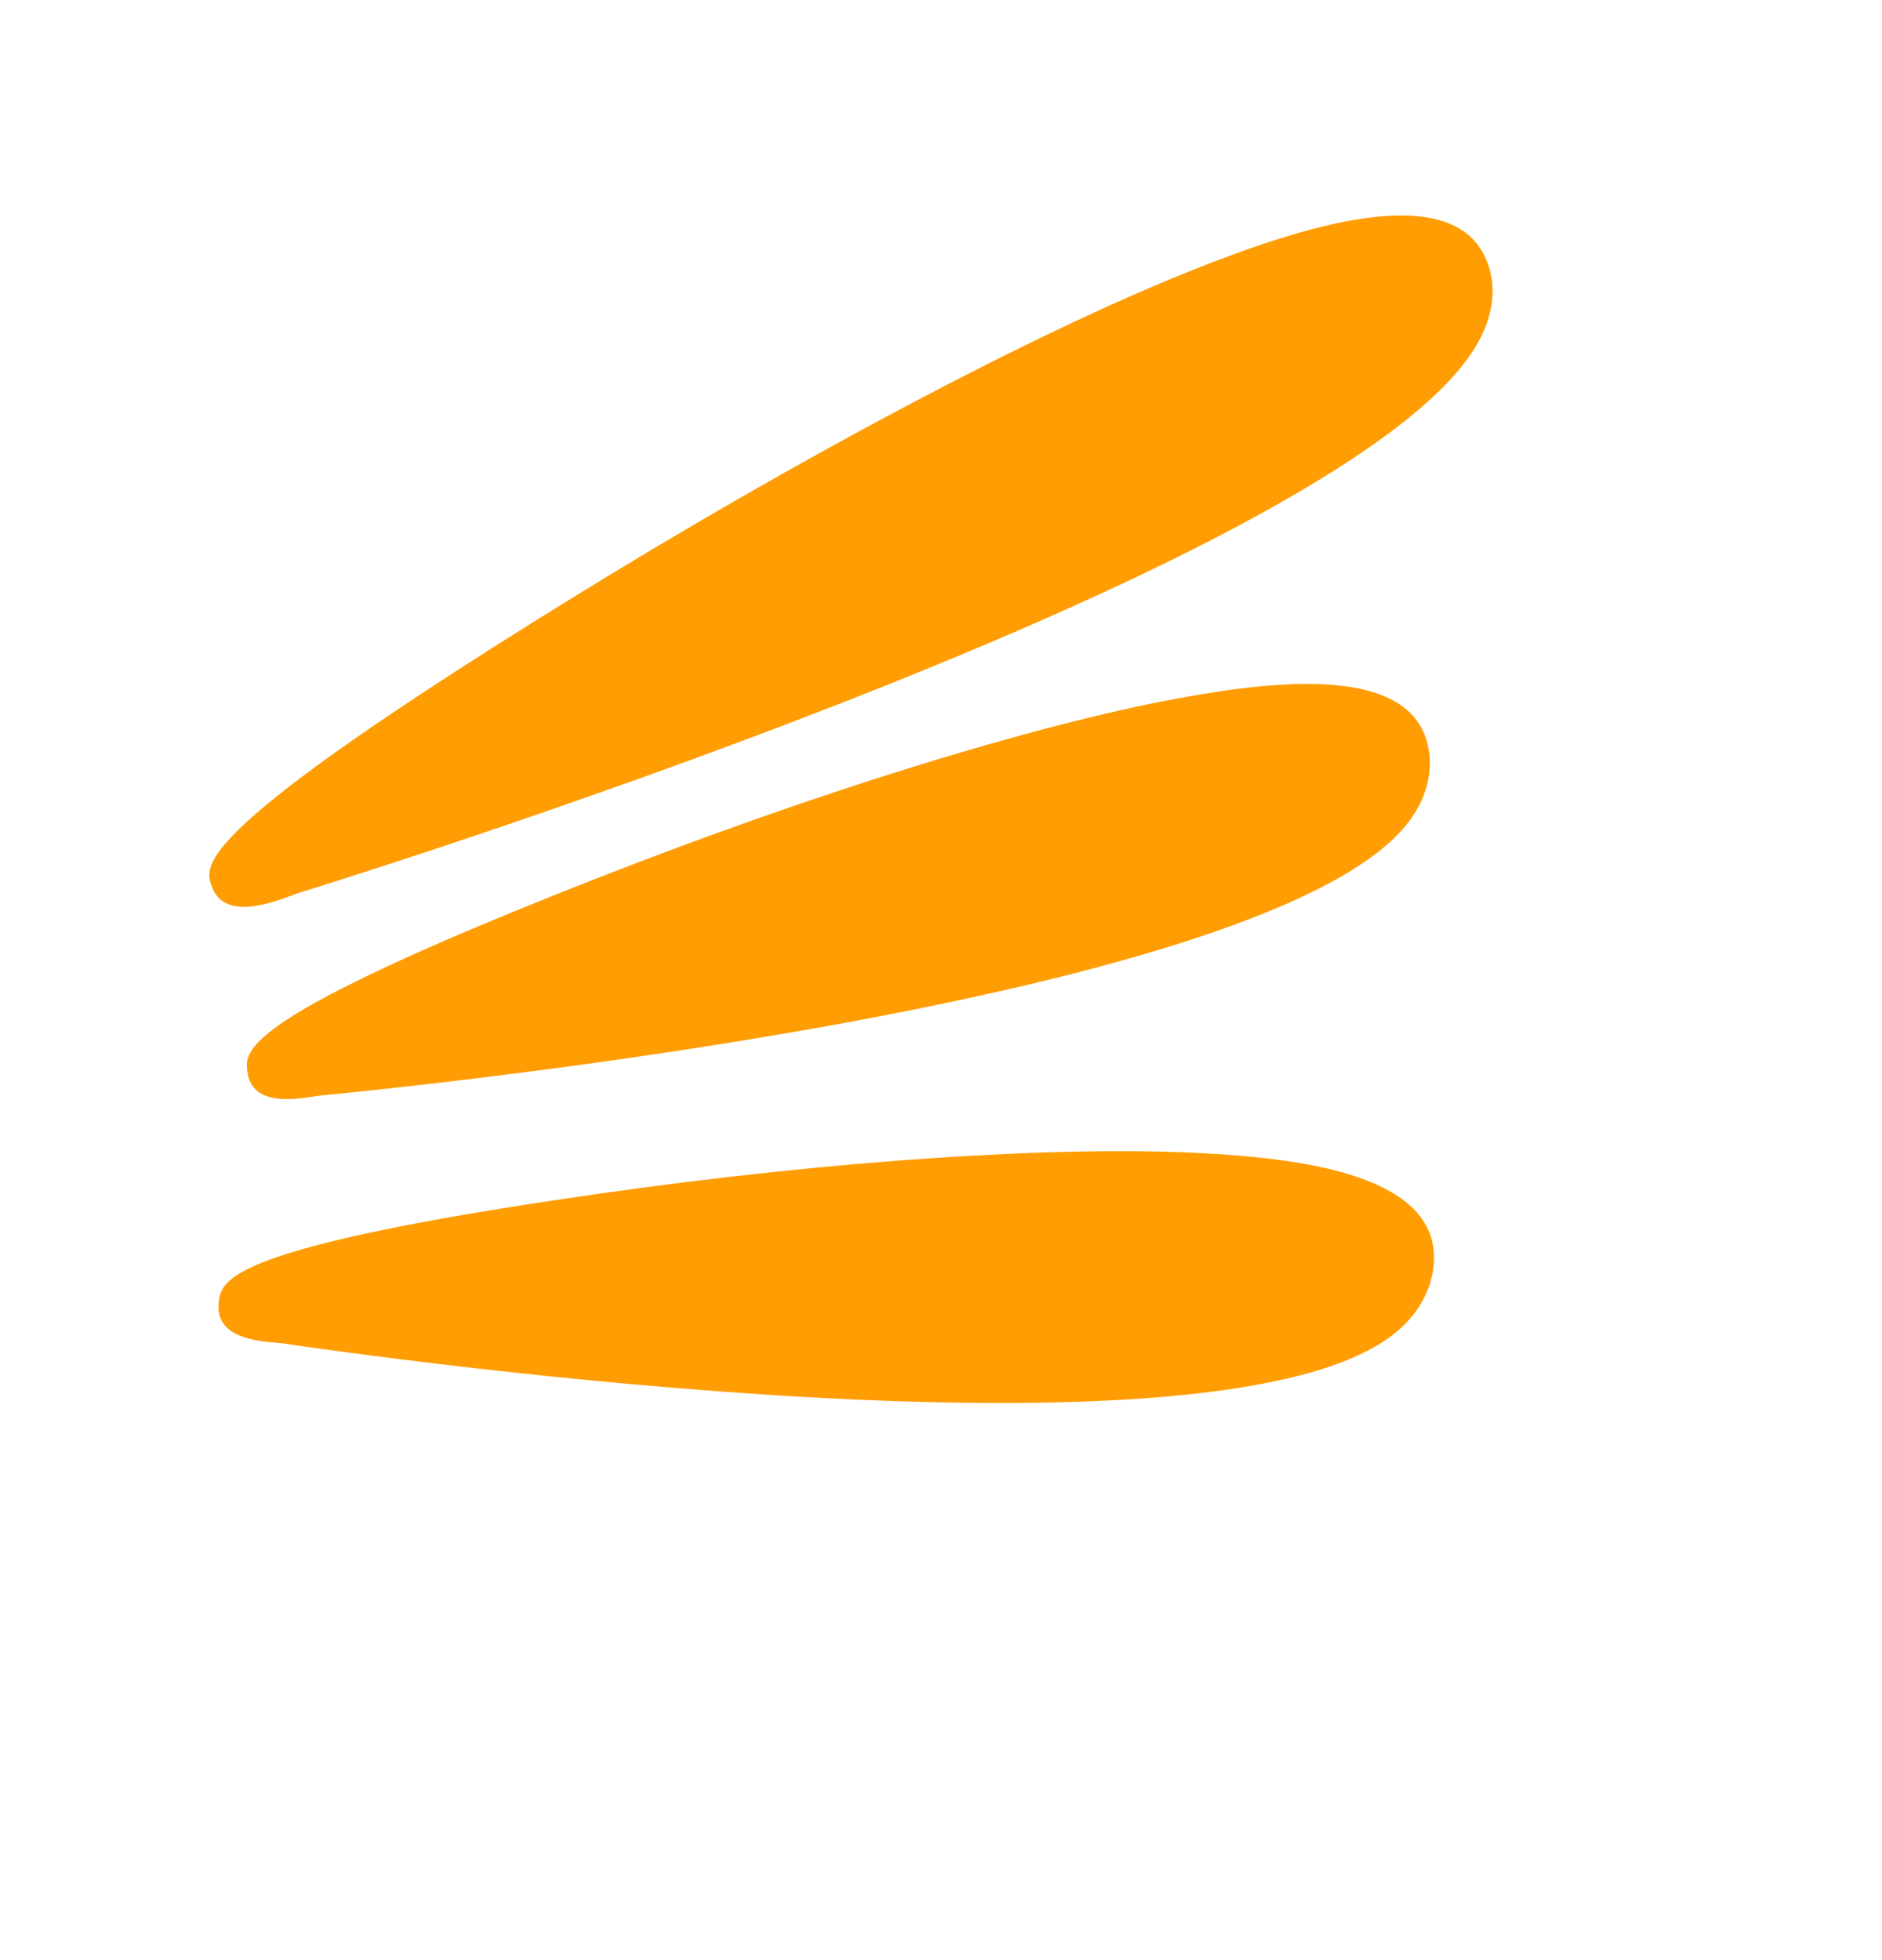
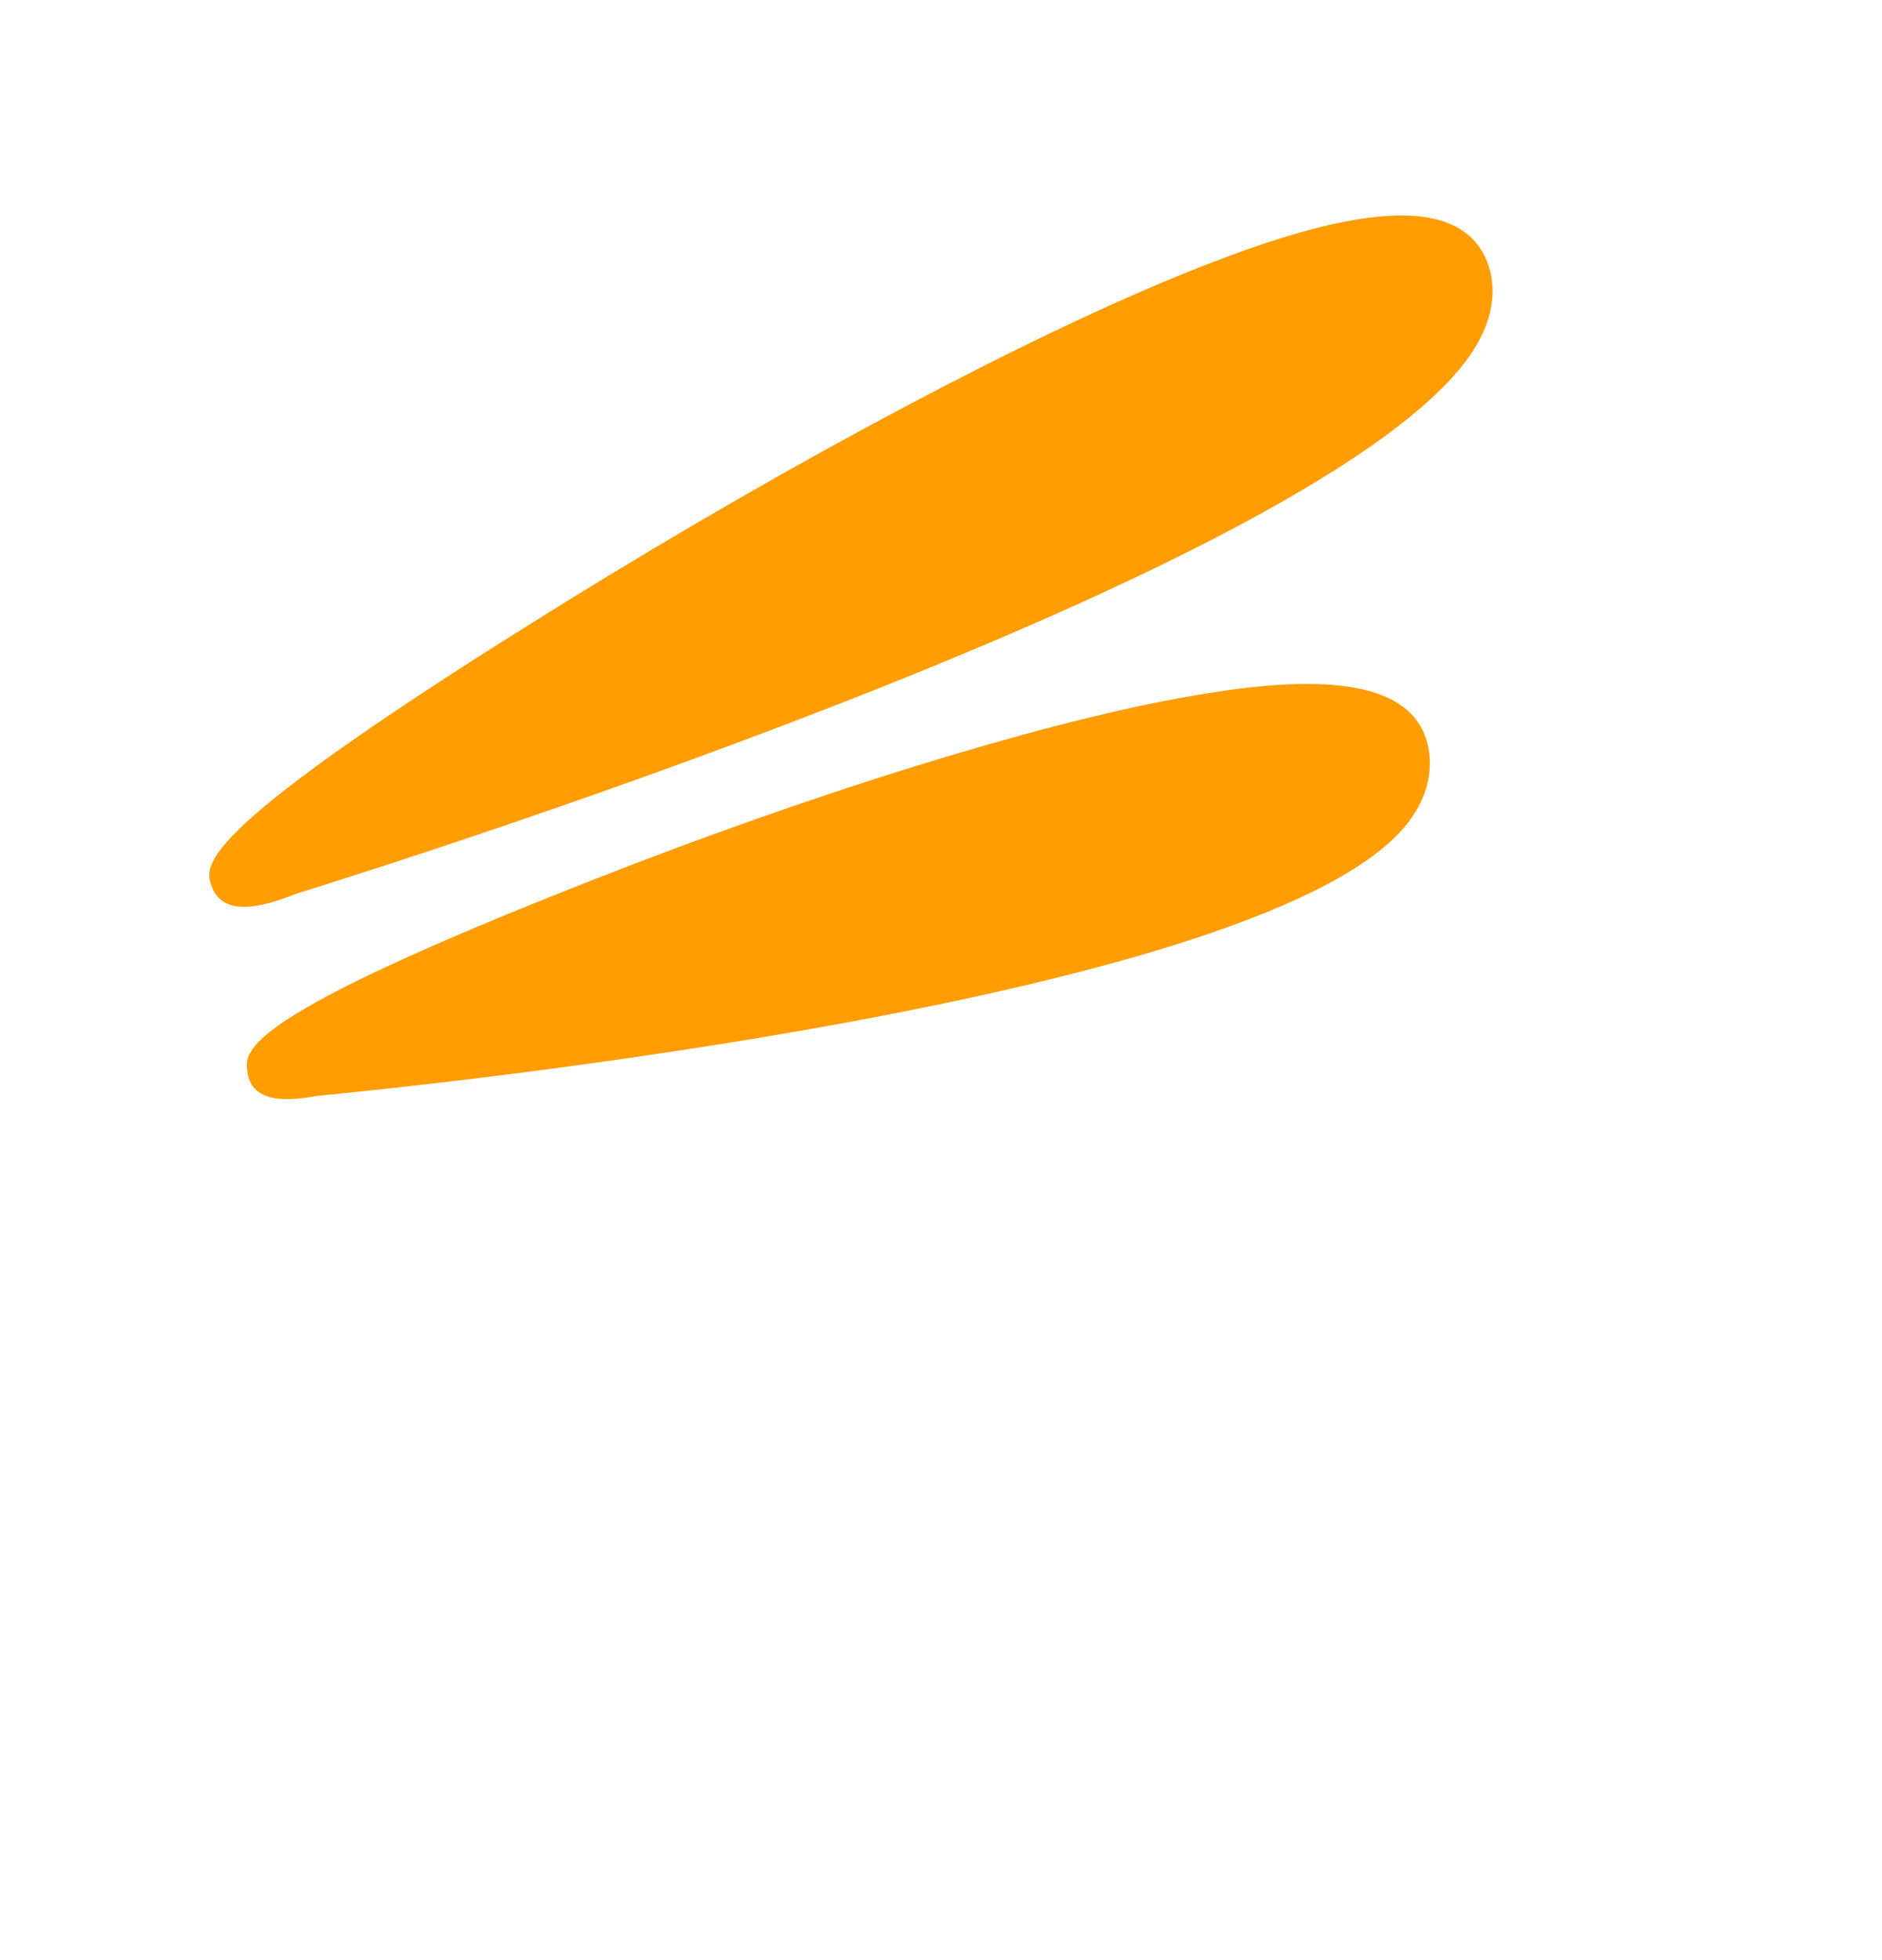
<svg xmlns="http://www.w3.org/2000/svg" width="49" height="51" viewBox="0 0 49 51" fill="none">
  <path d="M38.691 6.743C38.706 6.78 38.722 6.818 38.736 6.857C38.893 7.289 38.98 7.989 38.505 8.871C35.474 14.496 10.688 22.331 7.725 23.251C7.048 23.512 5.826 23.964 5.508 23.052C5.316 22.499 5.025 21.663 14.714 15.671C20.776 11.923 26.867 8.698 31.007 7.044C33.88 5.897 37.774 4.632 38.691 6.743Z" fill="#FF9D03" />
  <path d="M37.188 19.451C37.196 19.488 37.202 19.527 37.207 19.566C37.267 19.999 37.222 20.667 36.672 21.39C33.161 26.001 10.93 28.259 8.275 28.513C7.659 28.618 6.552 28.79 6.439 27.878C6.371 27.325 6.267 26.49 15.455 22.887C21.202 20.633 26.886 18.871 30.658 18.174C33.275 17.69 36.774 17.304 37.188 19.451Z" fill="#FF9D03" />
-   <path d="M37.331 32.854C37.329 32.893 37.325 32.932 37.321 32.973C37.269 33.419 37.058 34.075 36.349 34.664C31.822 38.422 9.913 35.331 7.3 34.947C6.683 34.904 5.577 34.81 5.697 33.872C5.77 33.305 5.88 32.447 15.604 31.059C21.688 30.191 27.586 29.799 31.382 30.01C34.016 30.156 37.472 30.612 37.331 32.854Z" fill="#FF9D03" />
</svg>